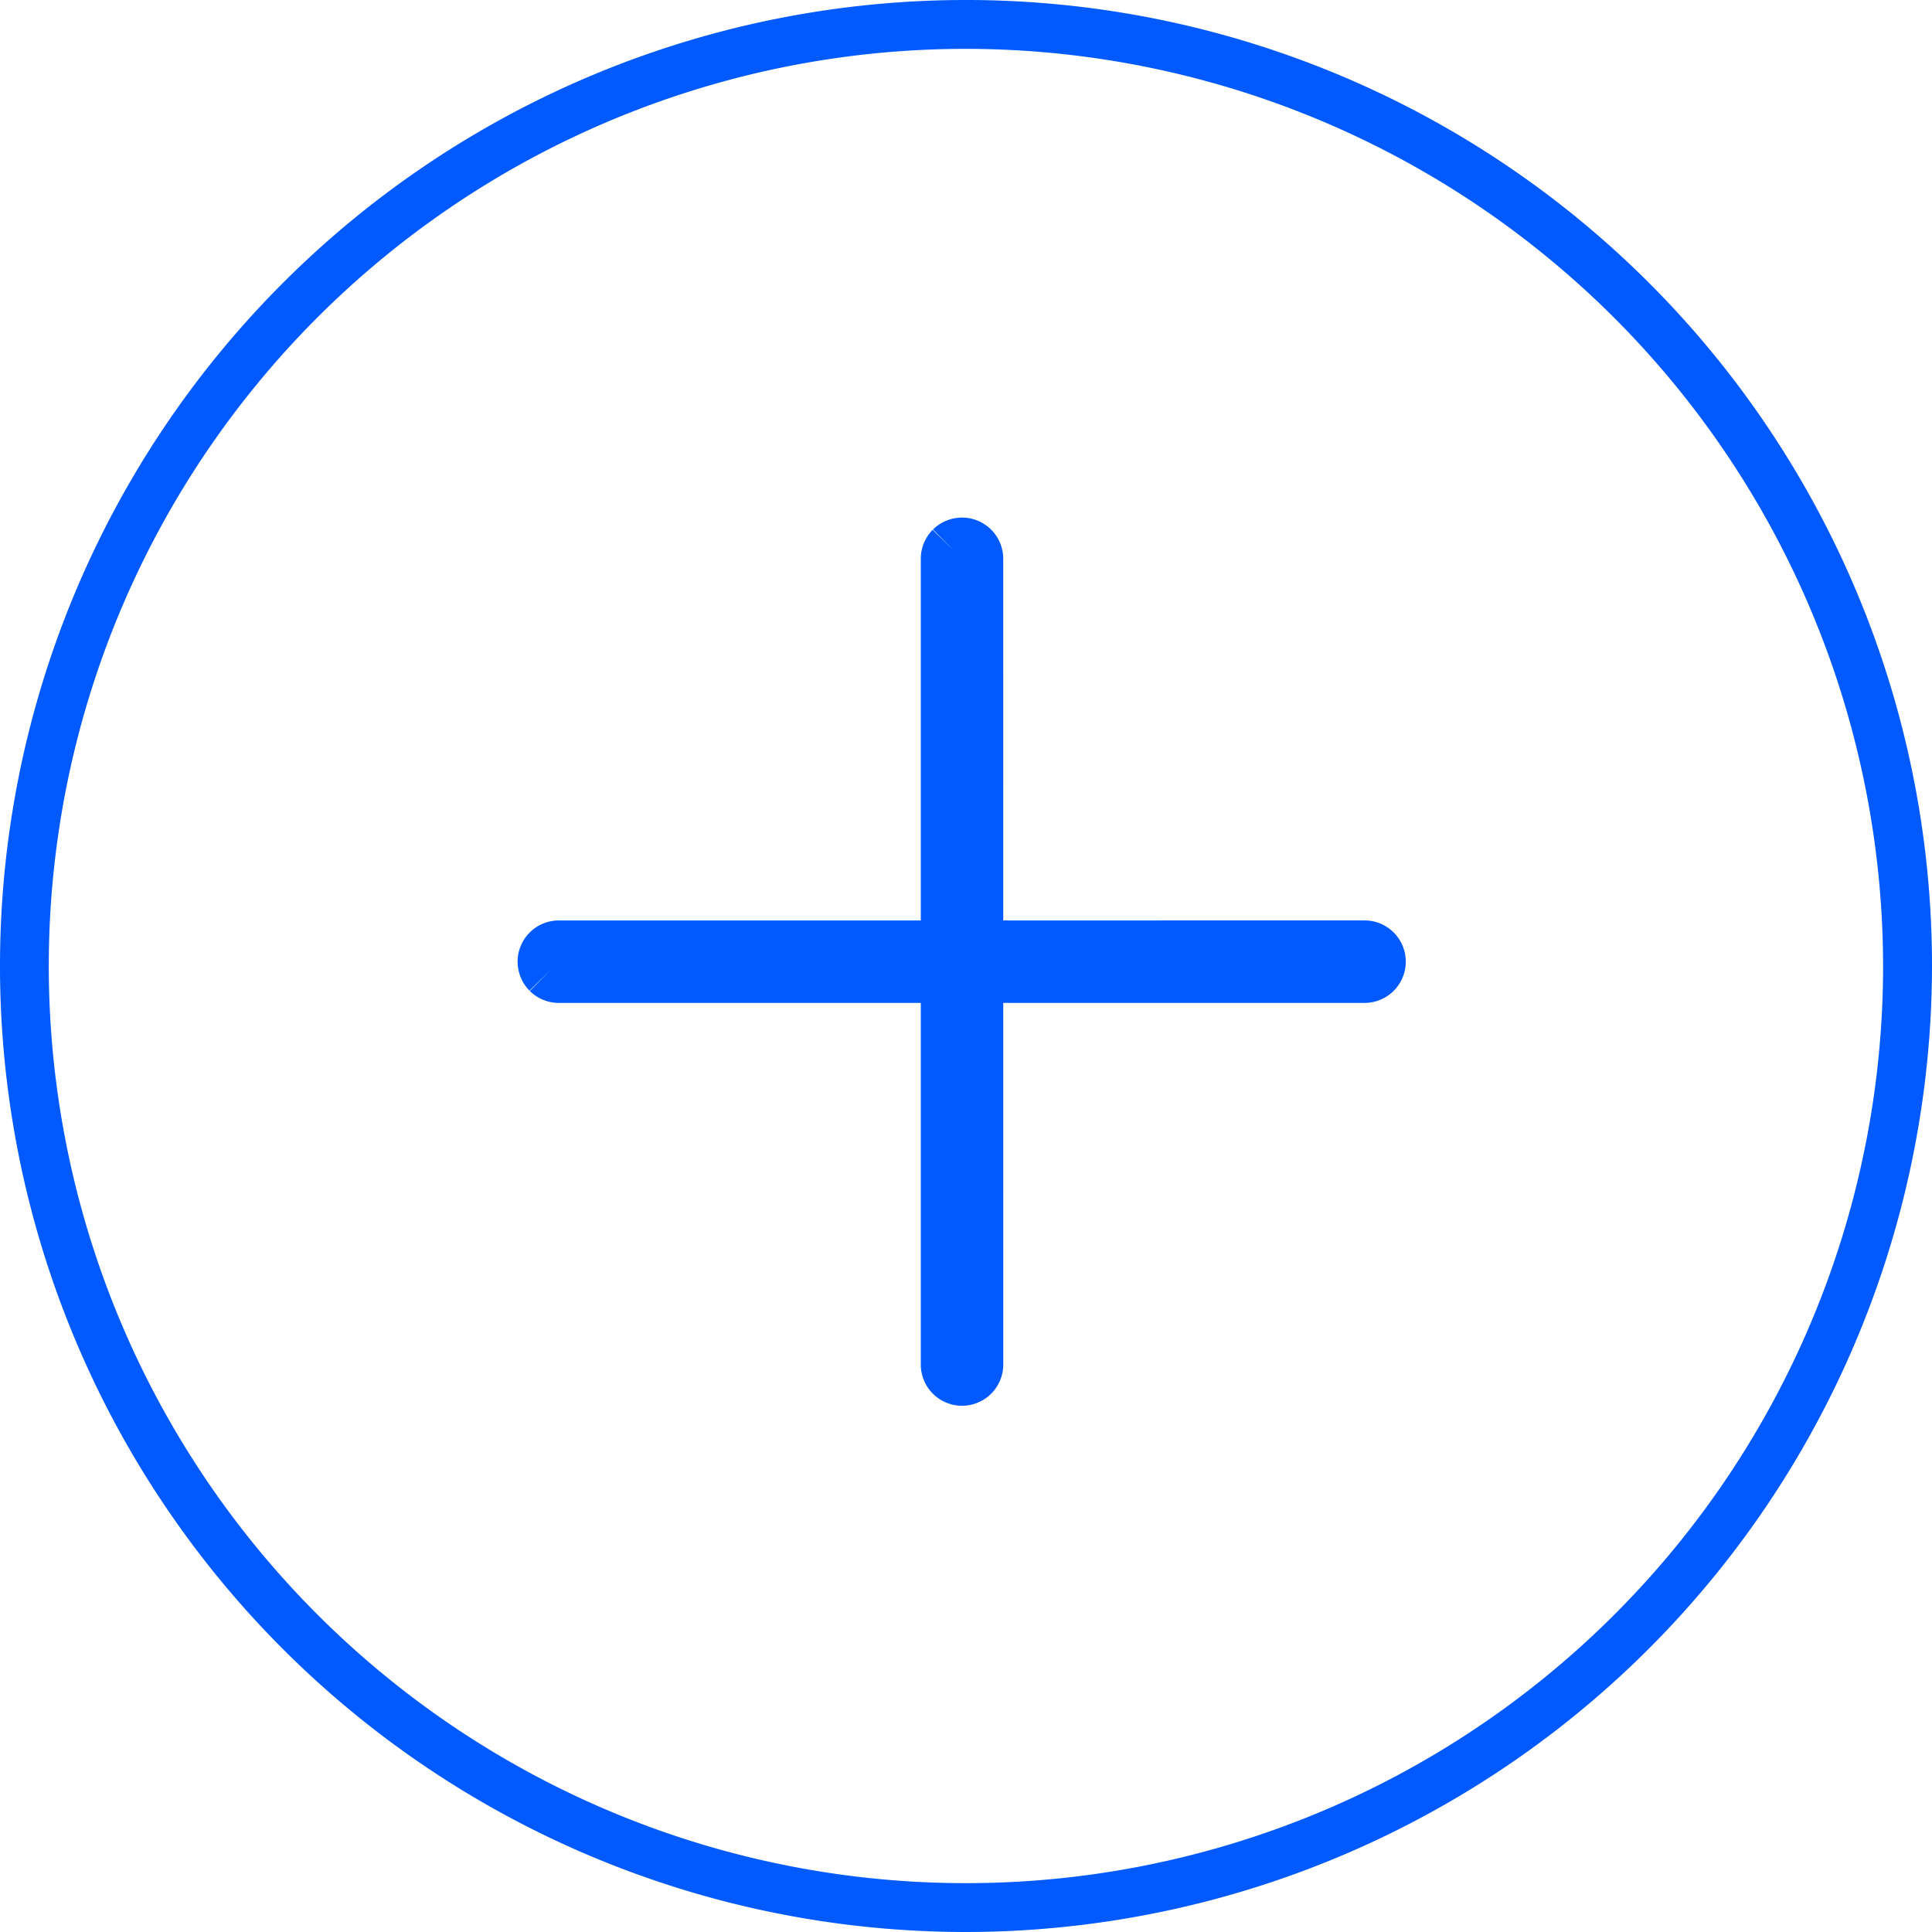
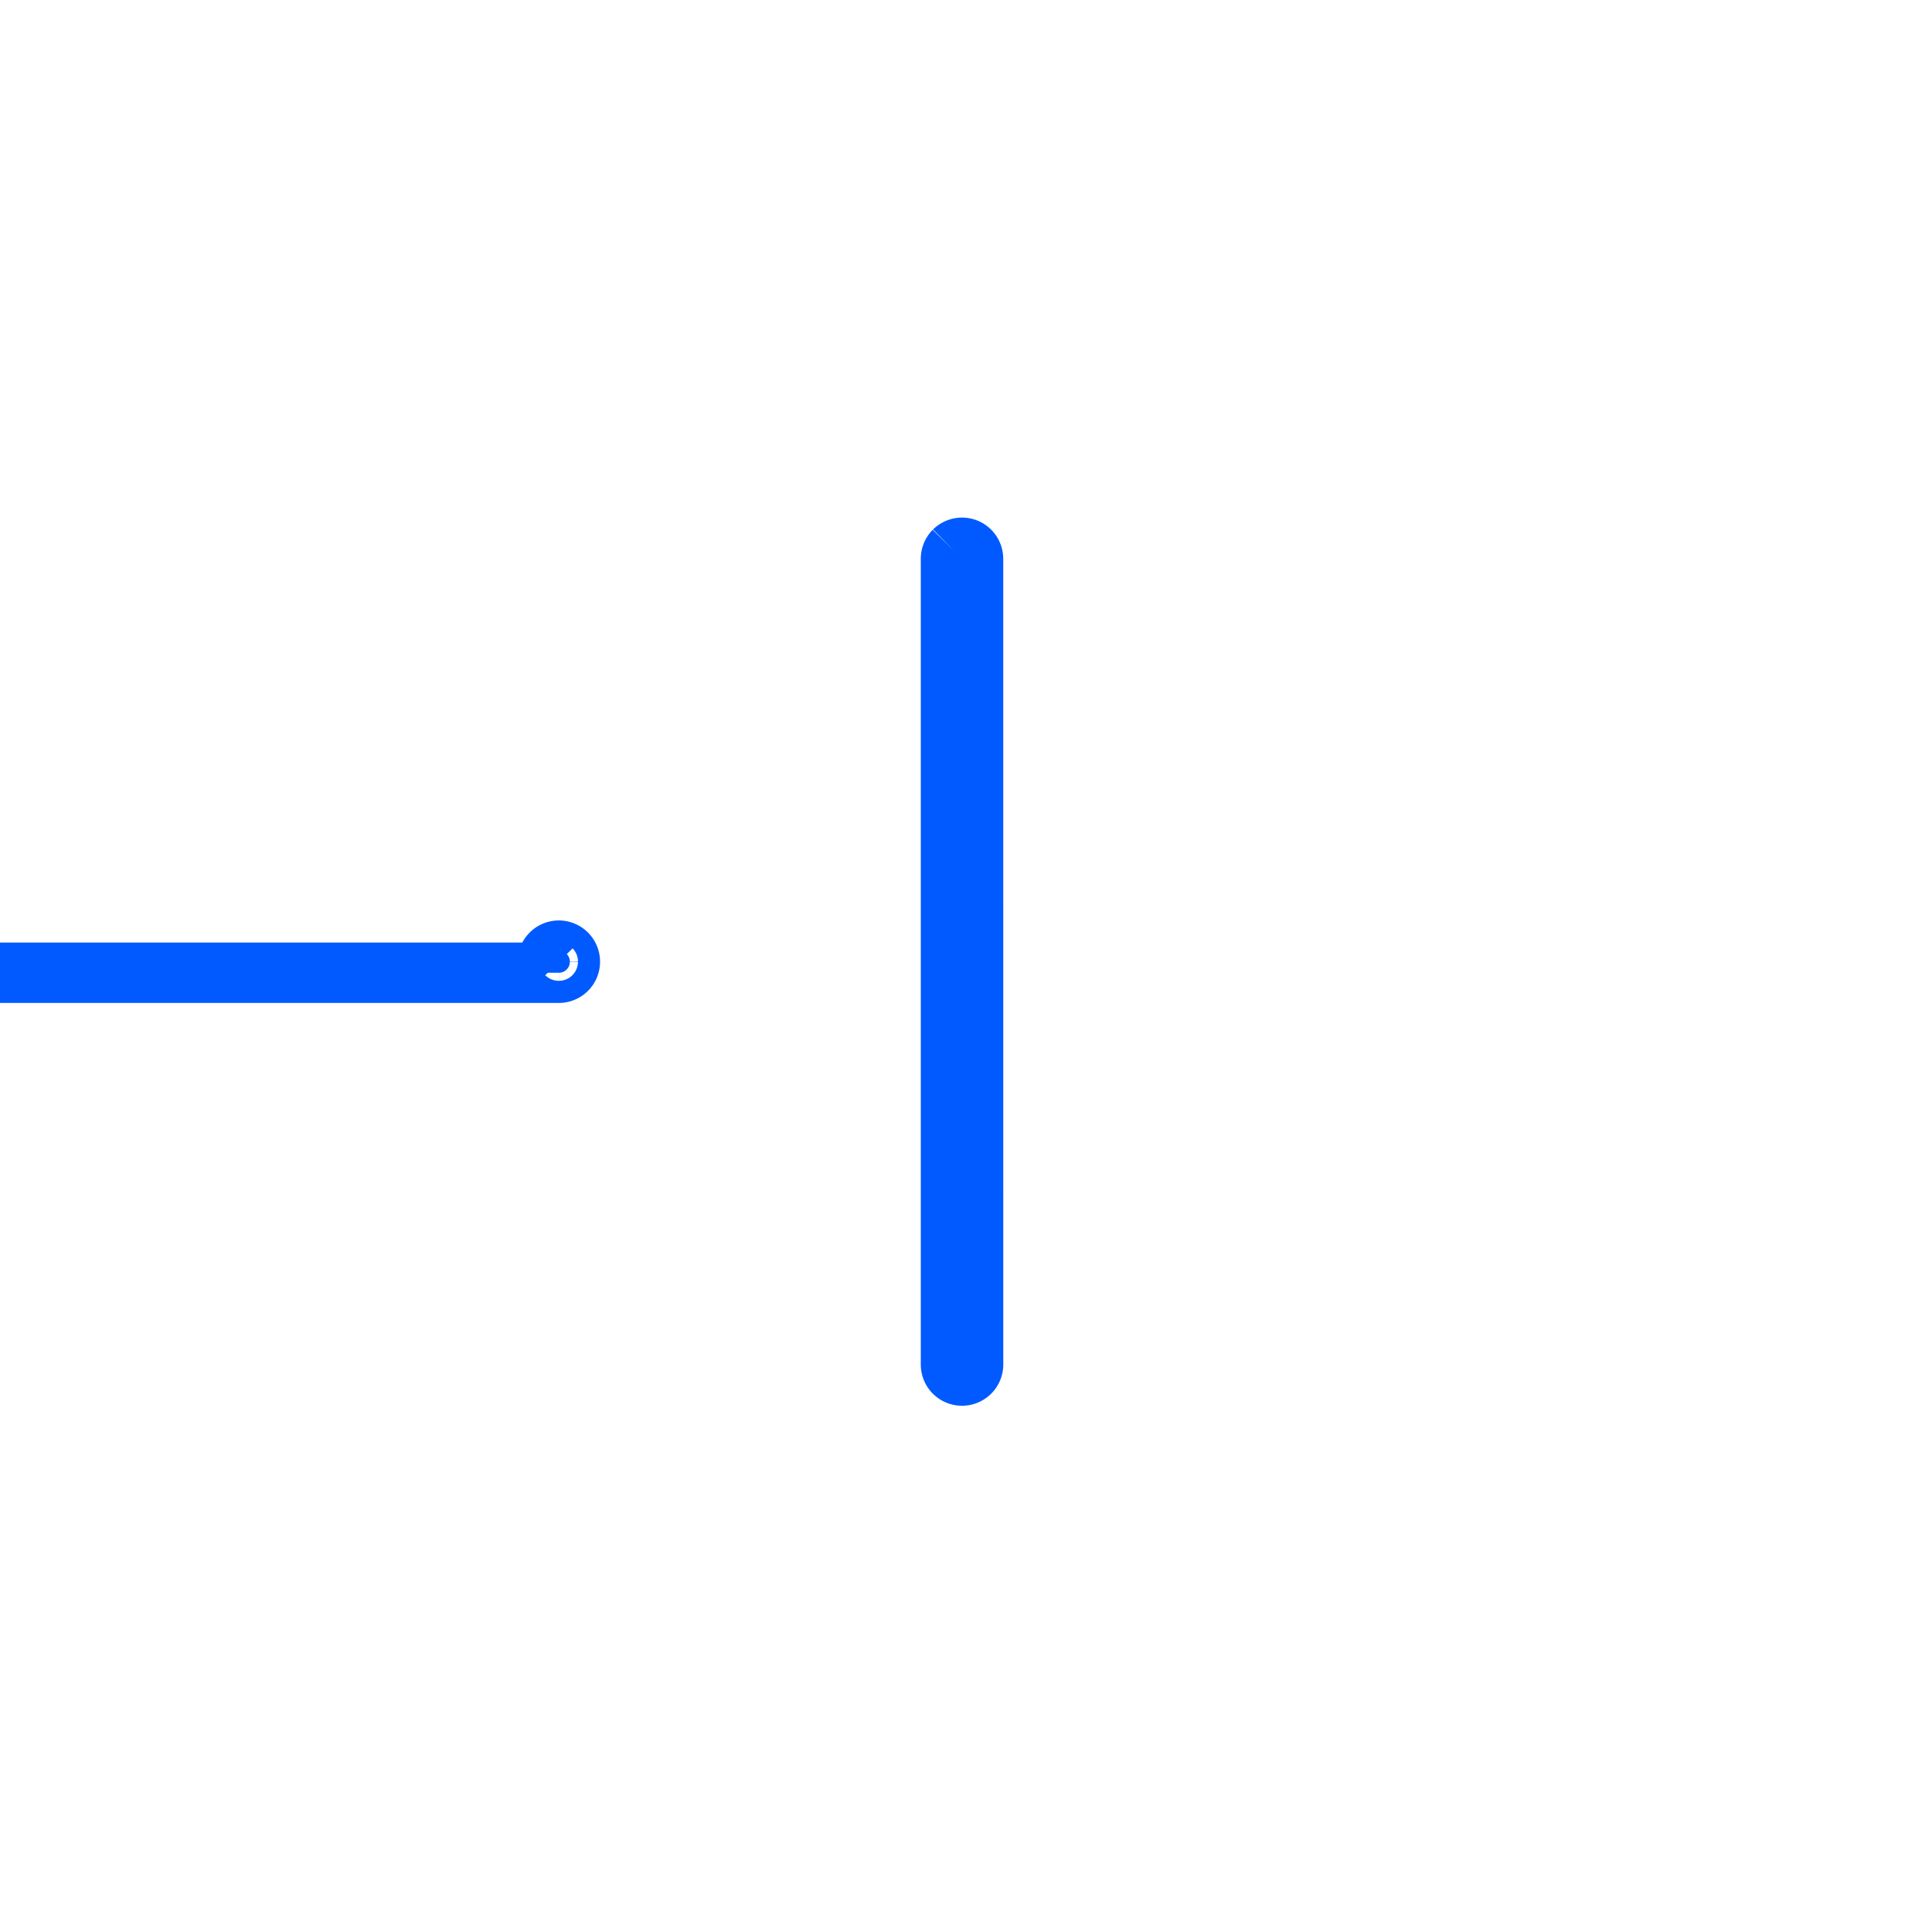
<svg xmlns="http://www.w3.org/2000/svg" width="32" height="32" viewBox="0 0 32 32">
  <defs>
    <style>.a,.b{fill:#005aff;}.a{stroke:#005aff;}</style>
  </defs>
  <g transform="translate(-162.659 -1581.88) rotate(45)">
-     <path class="a" d="M949.4,304.978a.188.188,0,0,1-.13-.054.183.183,0,0,1,0-.258l9.436-9.437a.183.183,0,0,1,.259.259l-9.436,9.436a.184.184,0,0,1-.129.054" transform="translate(301.984 703.464)" />
+     <path class="a" d="M949.4,304.978a.188.188,0,0,1-.13-.054.183.183,0,0,1,0-.258a.183.183,0,0,1,.259.259l-9.436,9.436a.184.184,0,0,1-.129.054" transform="translate(301.984 703.464)" />
    <path class="a" d="M949.4,304.978a.188.188,0,0,1-.13-.054.183.183,0,0,1,0-.258l9.436-9.437a.183.183,0,0,1,.259.259l-9.436,9.436a.184.184,0,0,1-.129.054" transform="translate(1556.182 49.419) rotate(90)" />
  </g>
-   <path class="b" d="M962.884,350.156a16,16,0,1,1,16-16,16.017,16.017,0,0,1-16,16m0-31.191a15.191,15.191,0,1,0,15.19,15.193,15.208,15.208,0,0,0-15.19-15.193" transform="translate(-946.884 -318.156)" />
</svg>